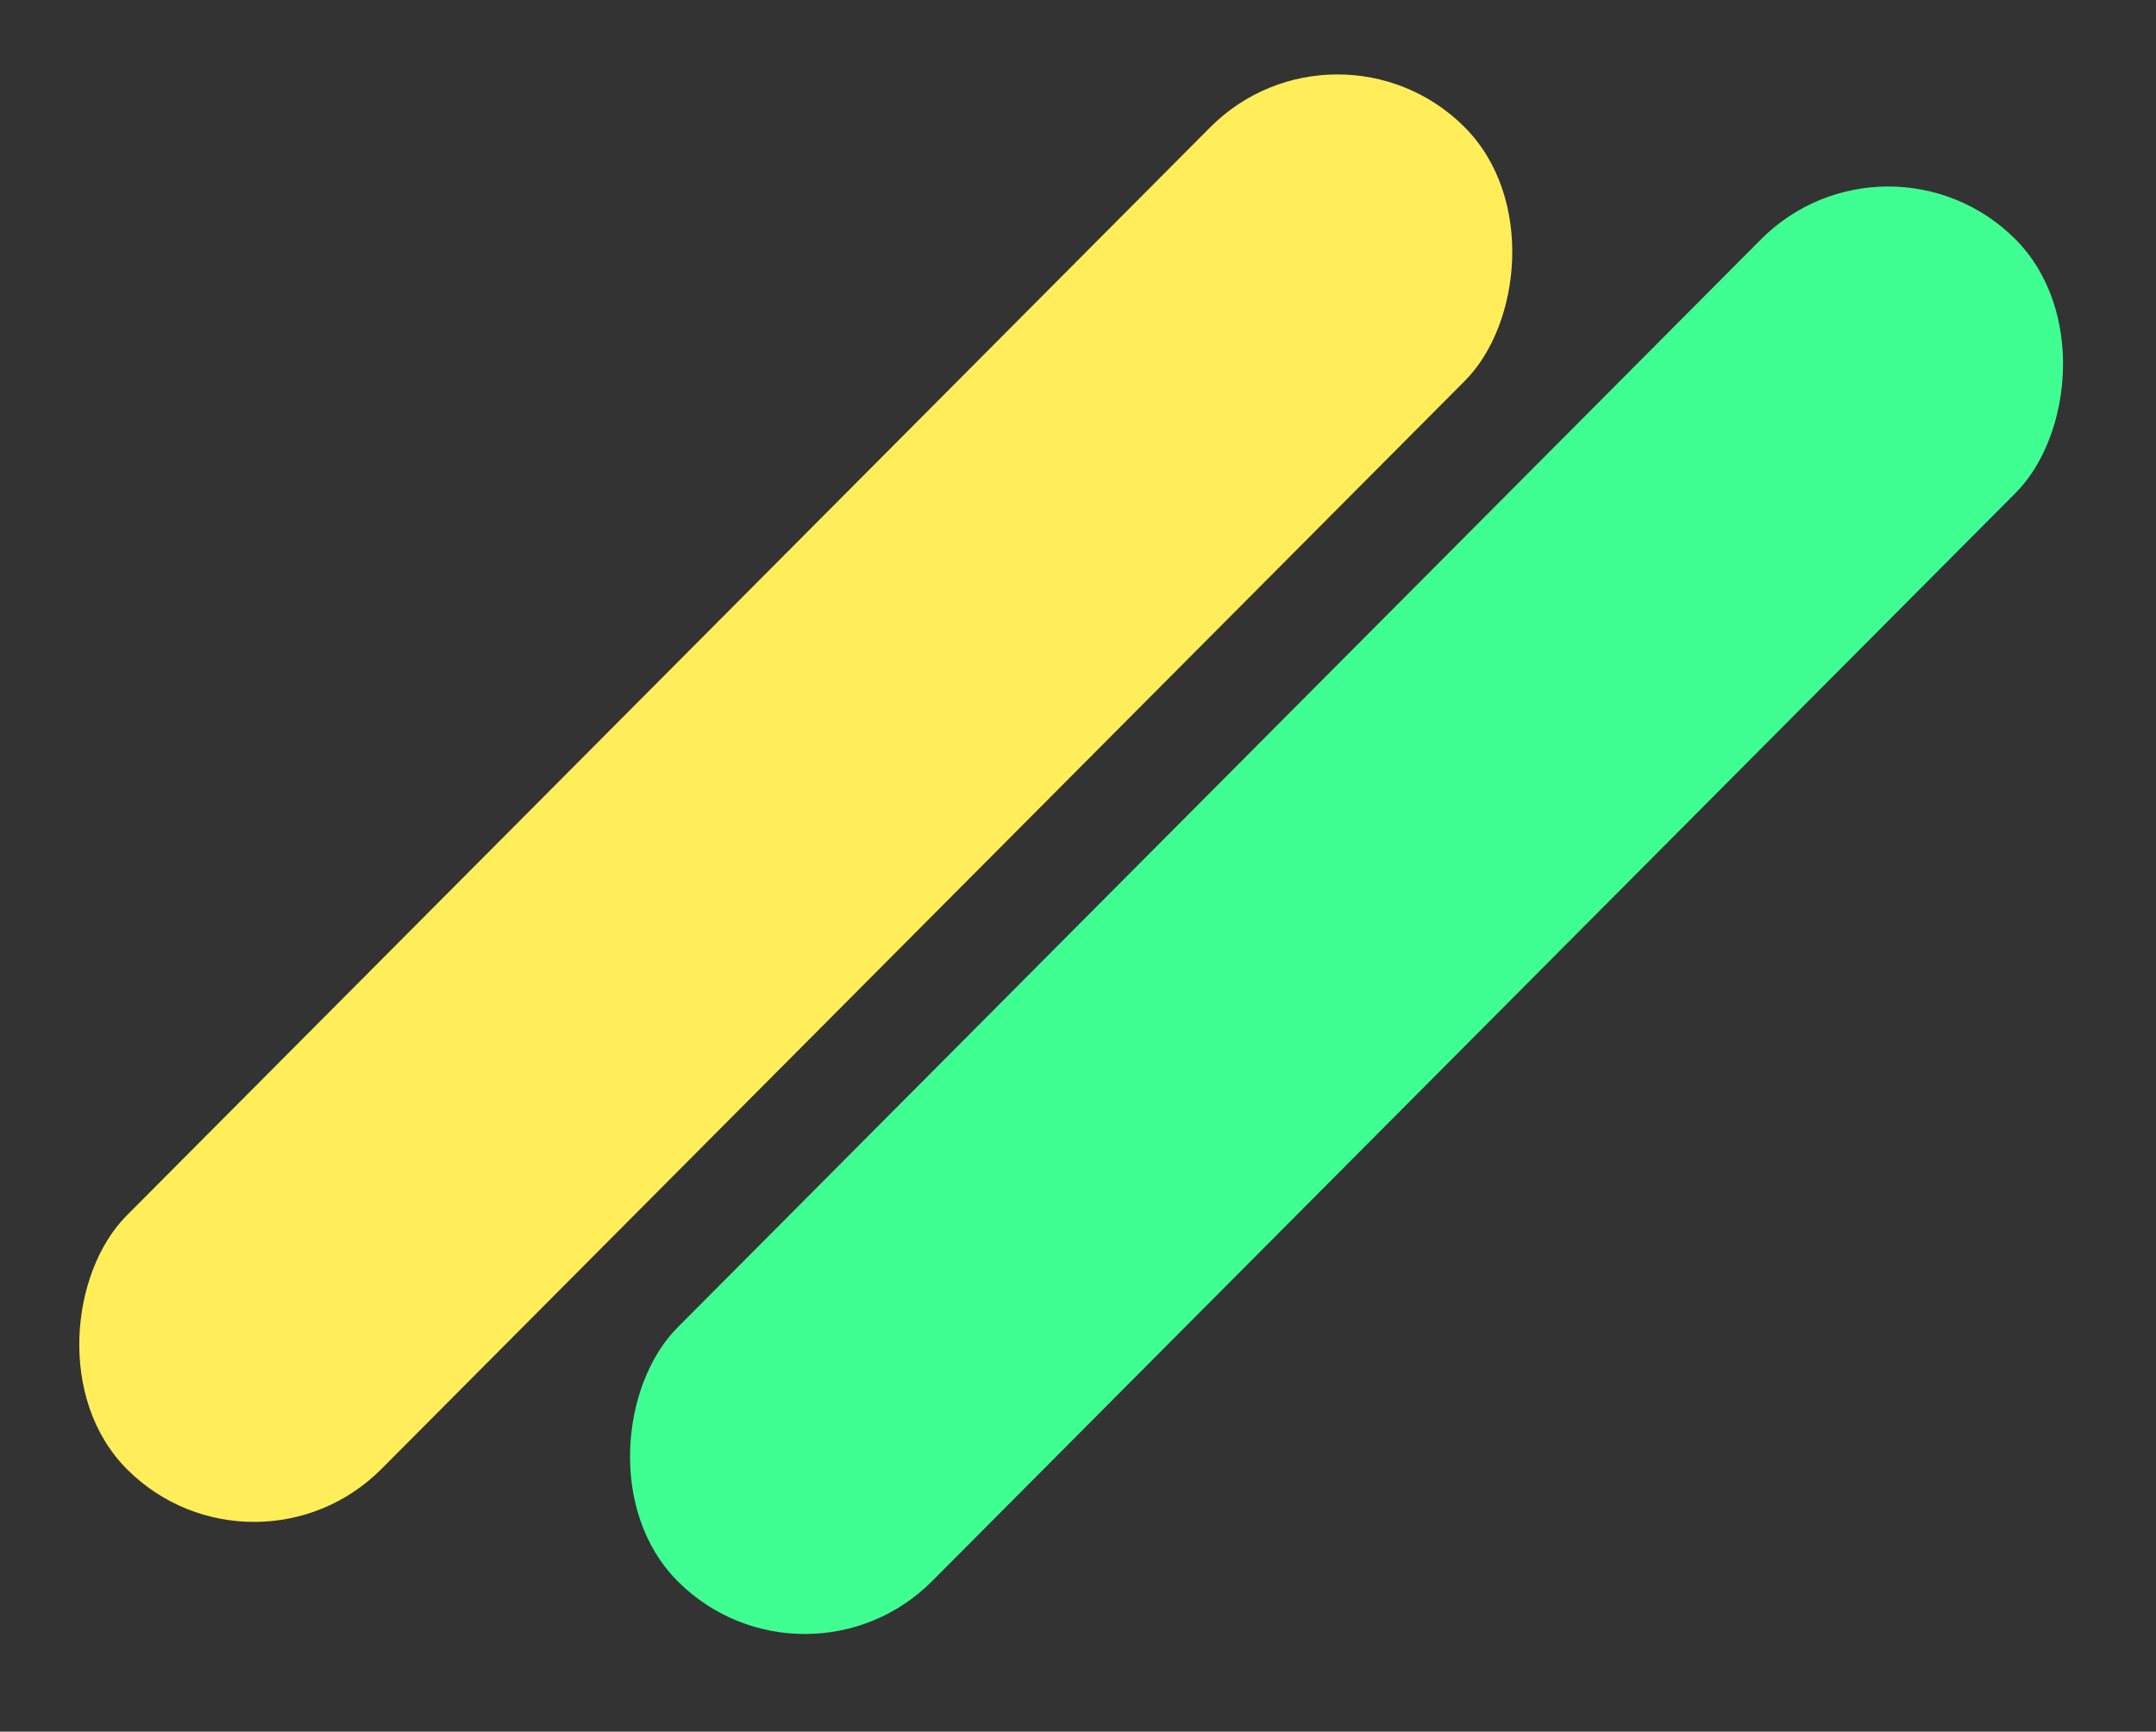
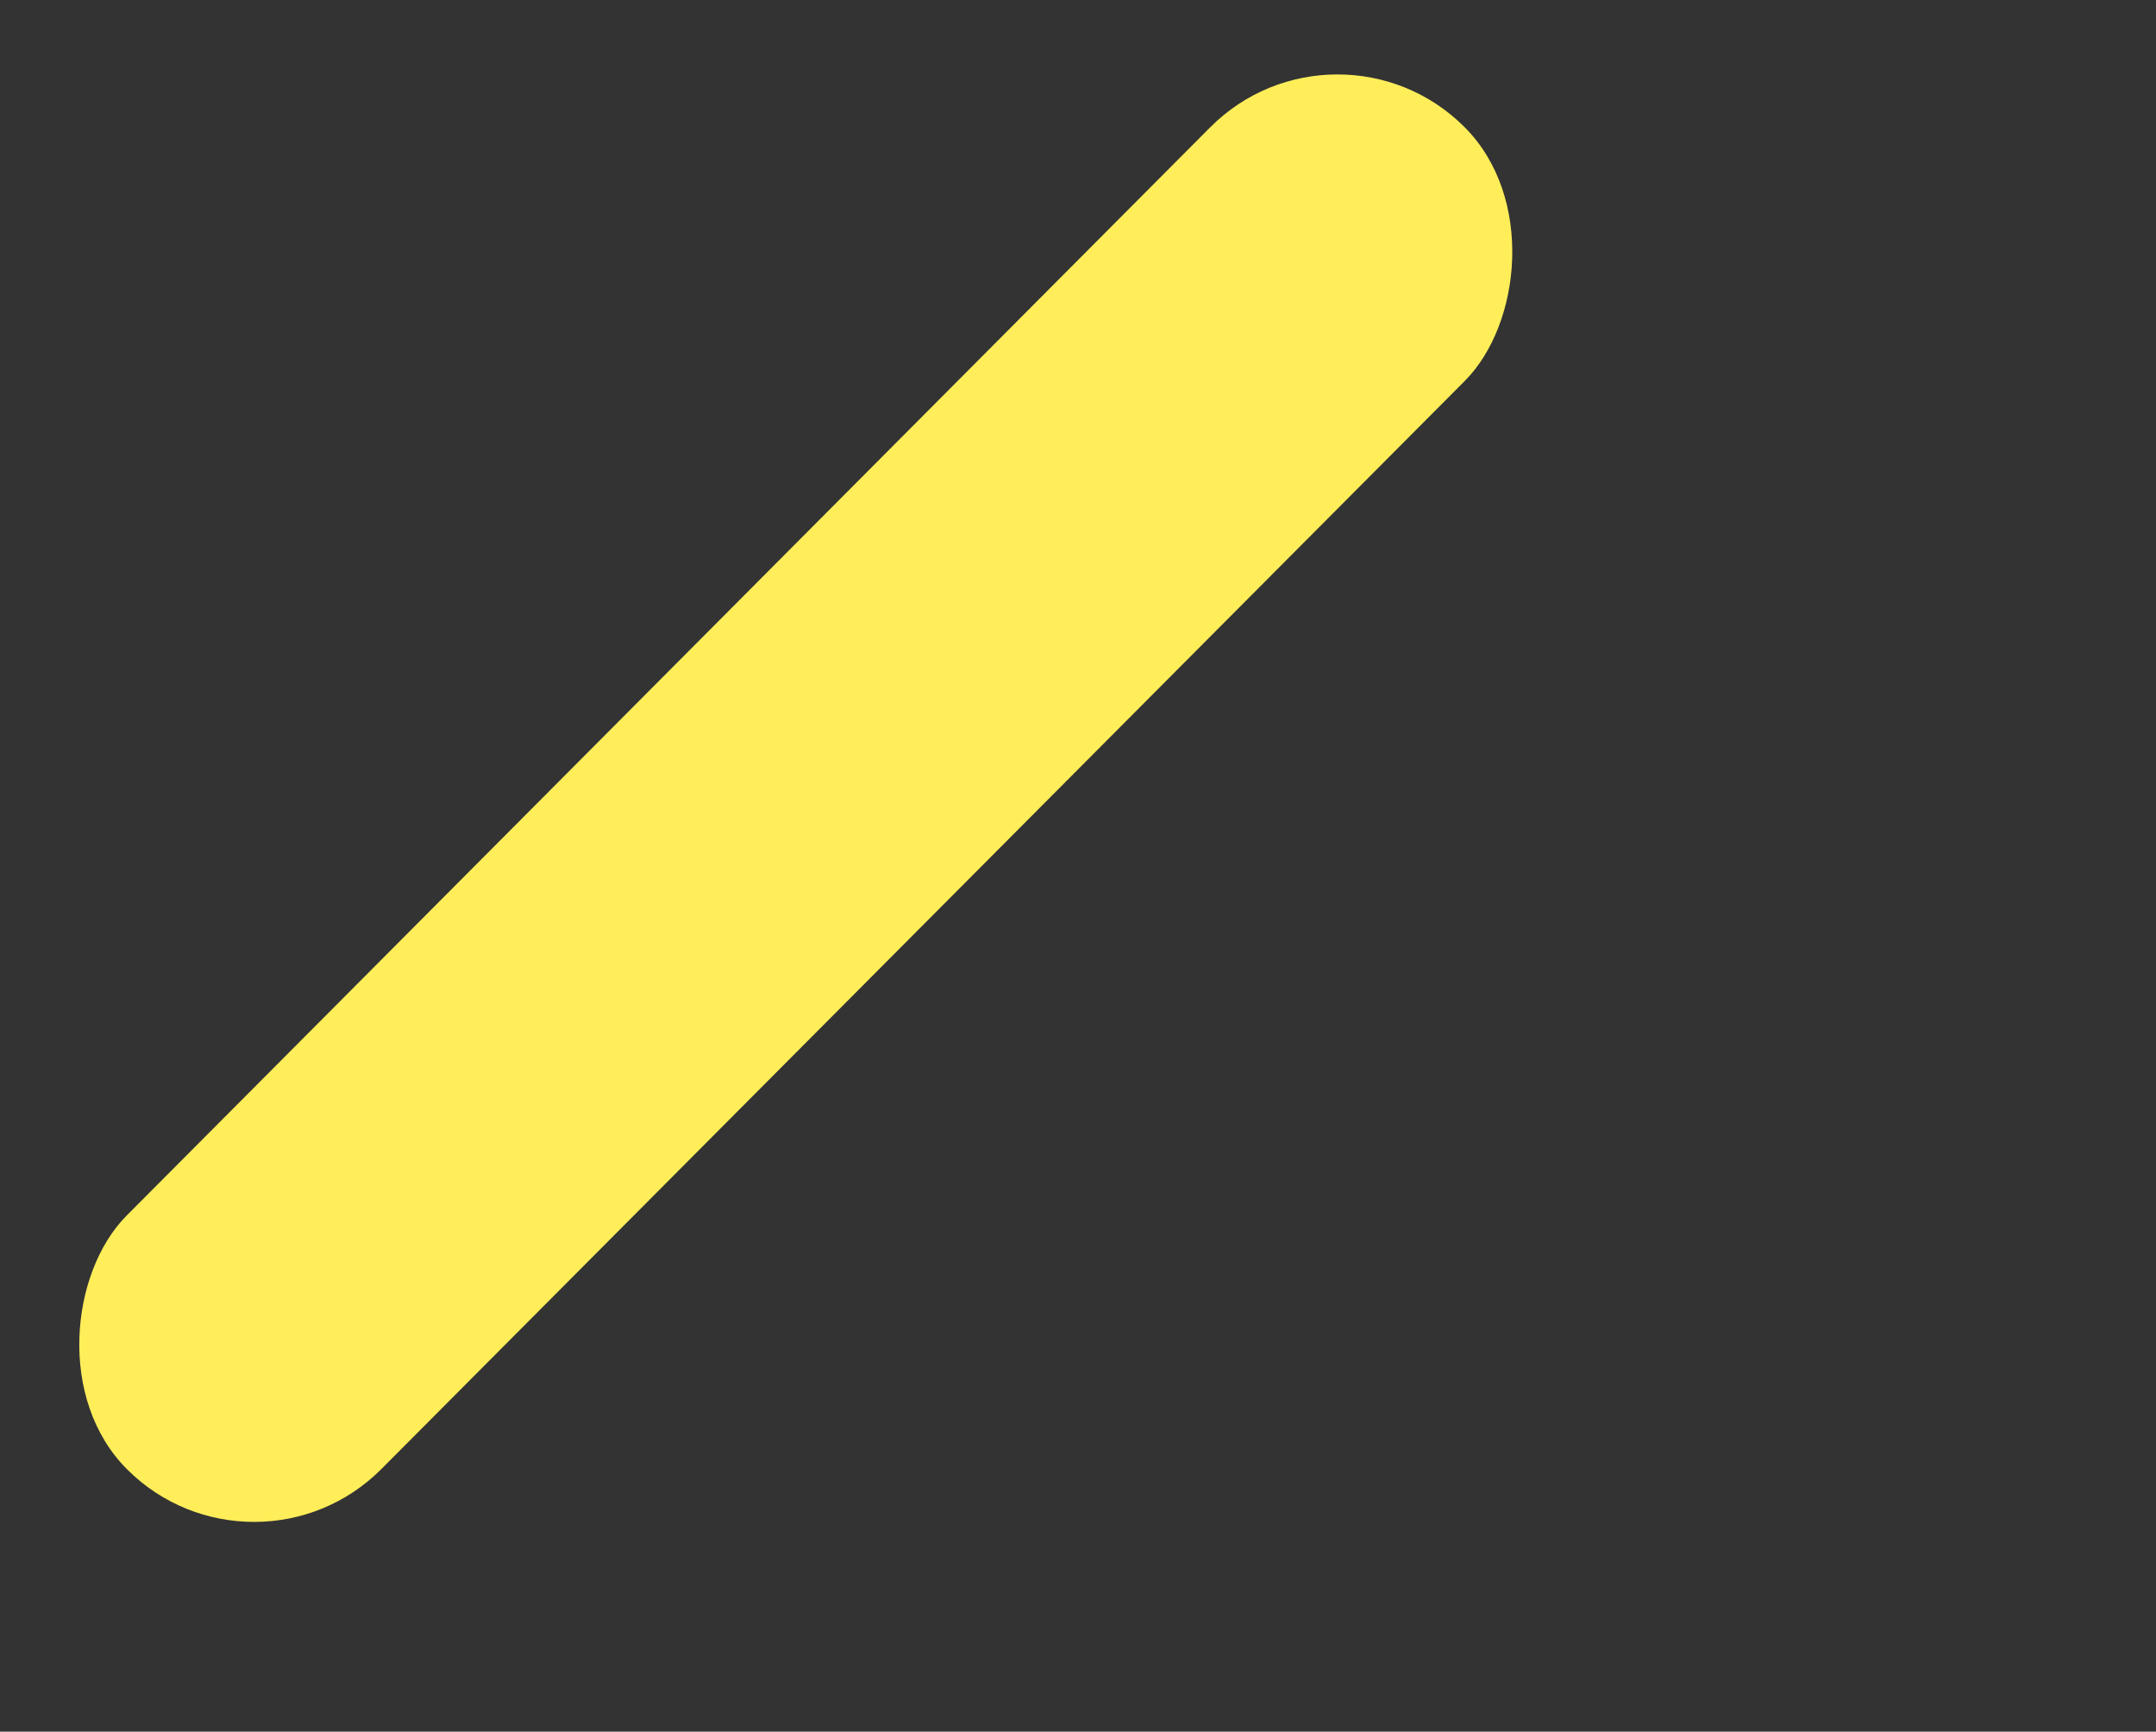
<svg xmlns="http://www.w3.org/2000/svg" width="66" height="53" viewBox="0 0 66 53" fill="none">
  <rect x="0" y="0" width="66" height="53" fill="#333333" stroke="none" />
  <g id="Group 777">
    <rect id="Rectangle 396" x="40.927" width="11" height="58" rx="5.5" transform="rotate(44.881 40.927 0)" fill="#FFEE59" />
-     <rect id="Rectangle 397" x="57.787" y="3.43" width="11" height="58" rx="5.5" transform="rotate(44.881 57.787 3.43)" fill="#40FF92" />
  </g>
</svg>